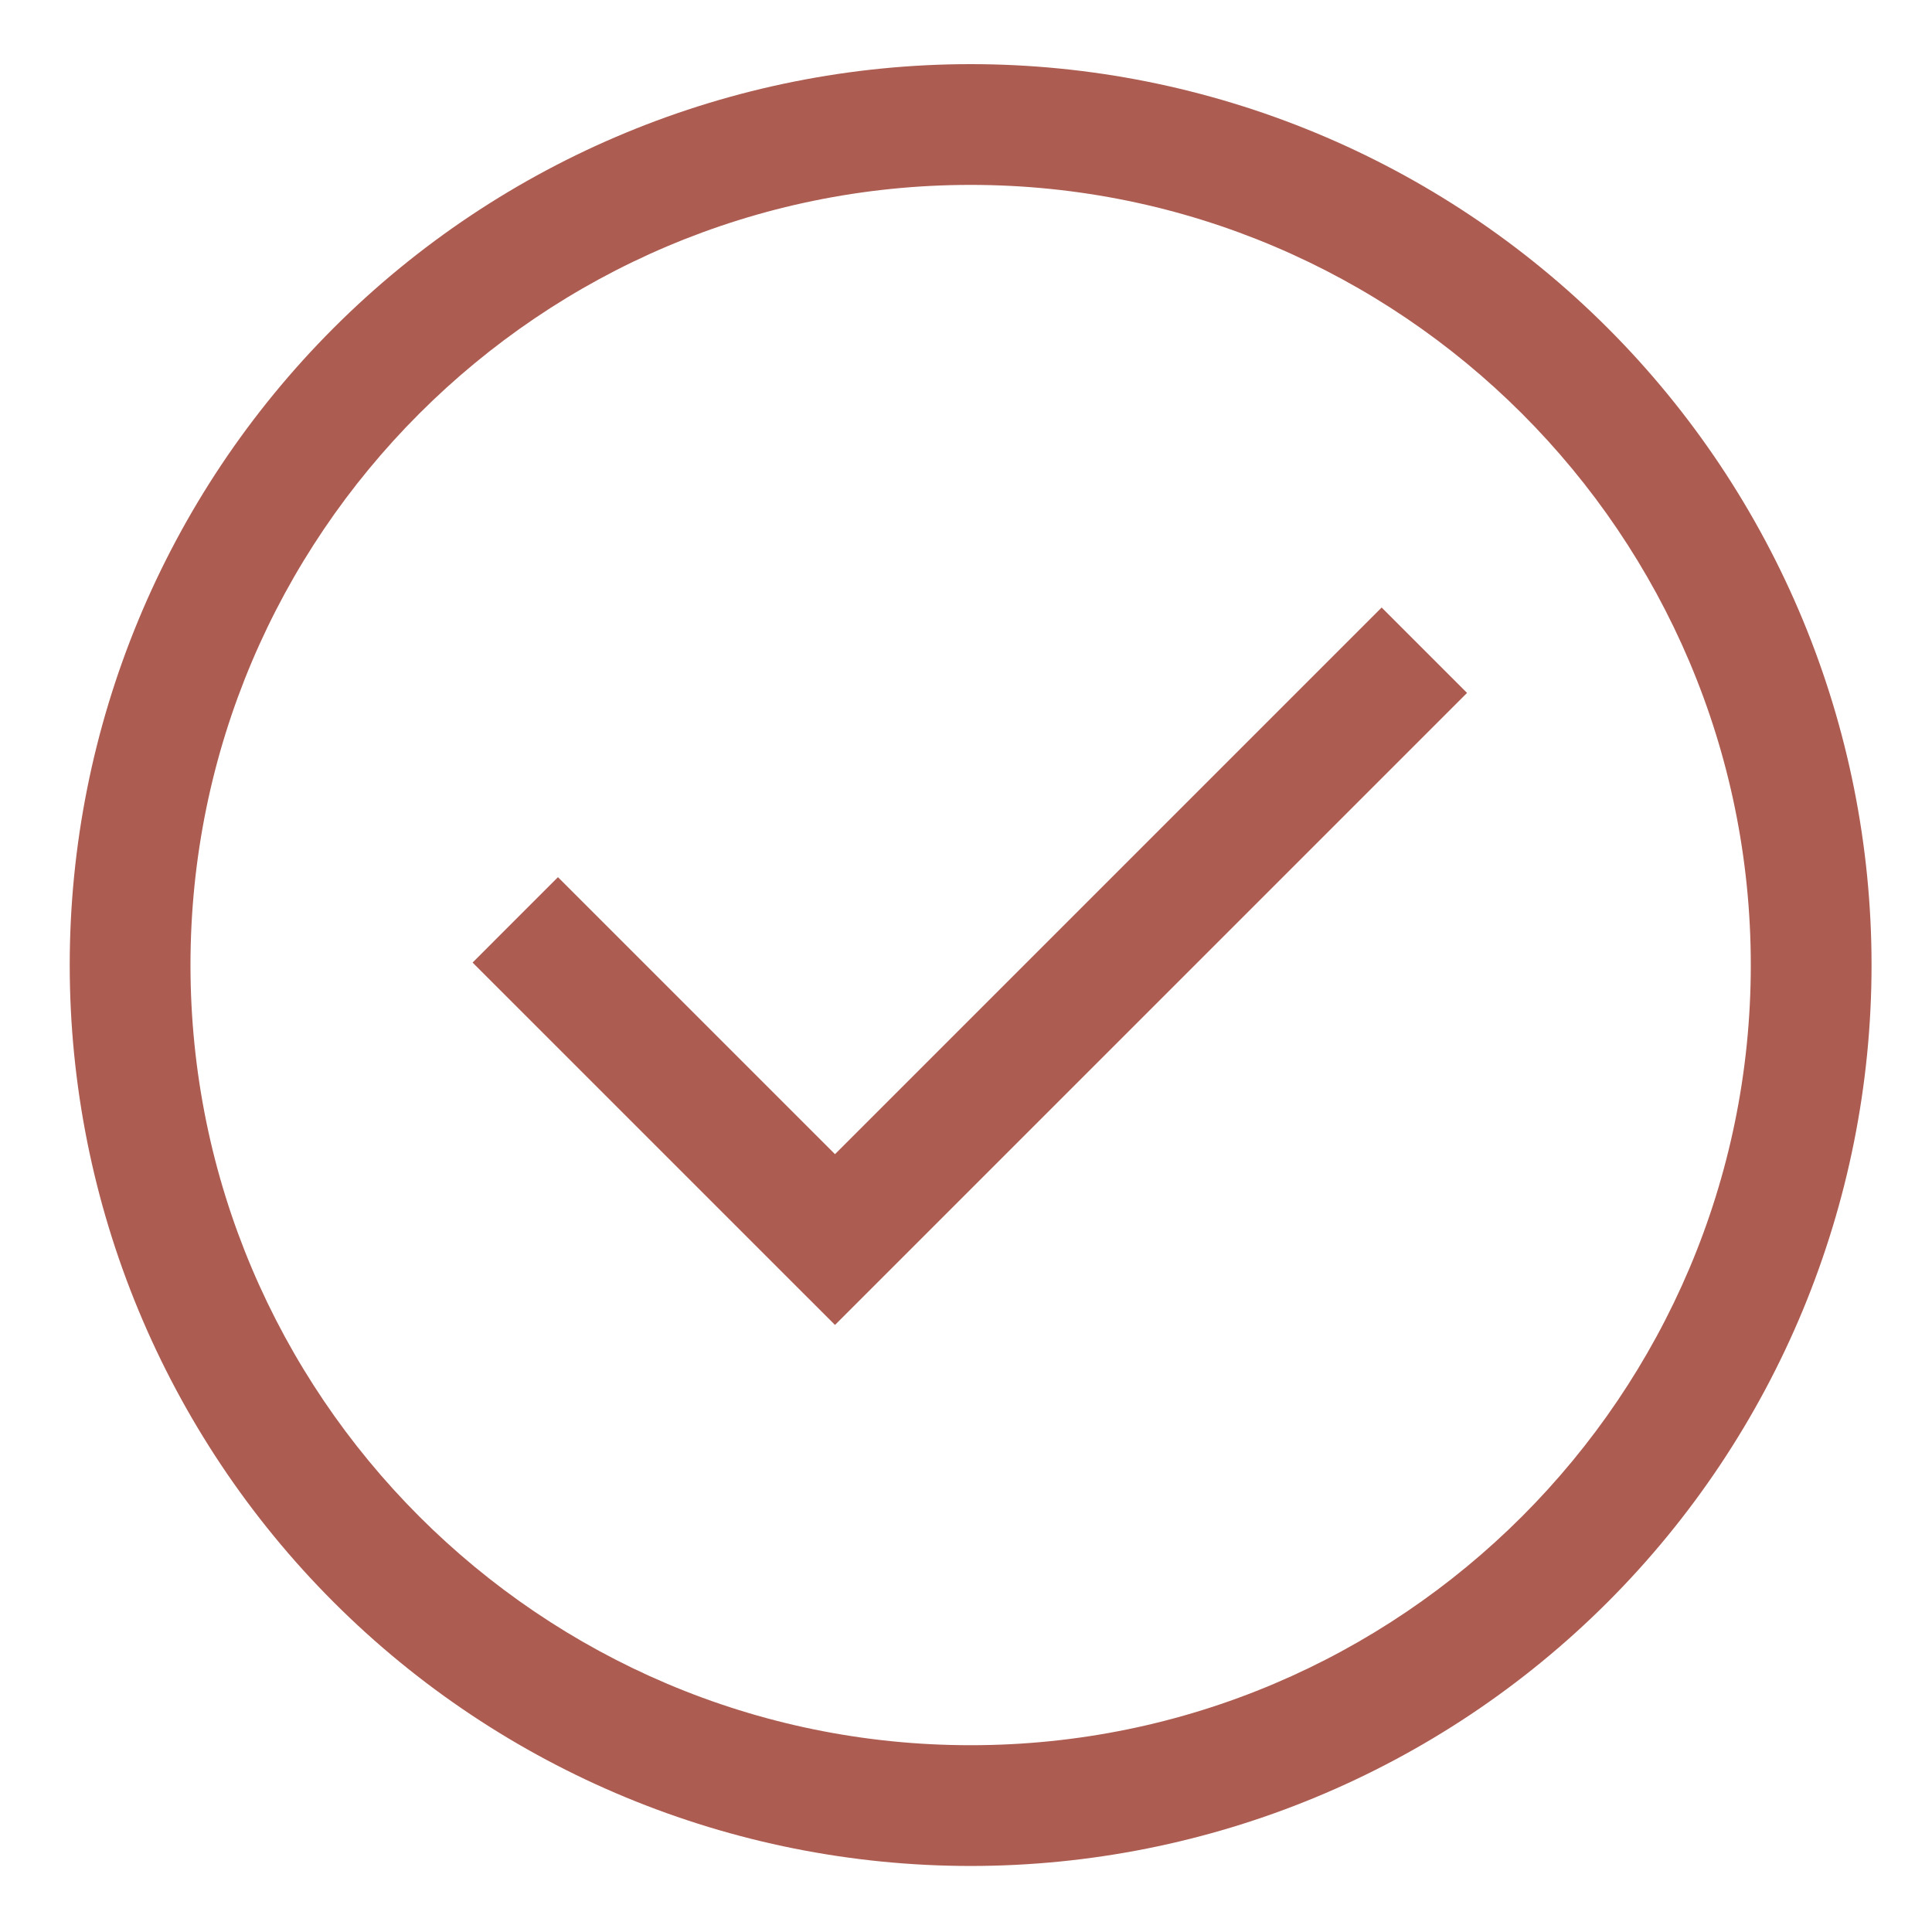
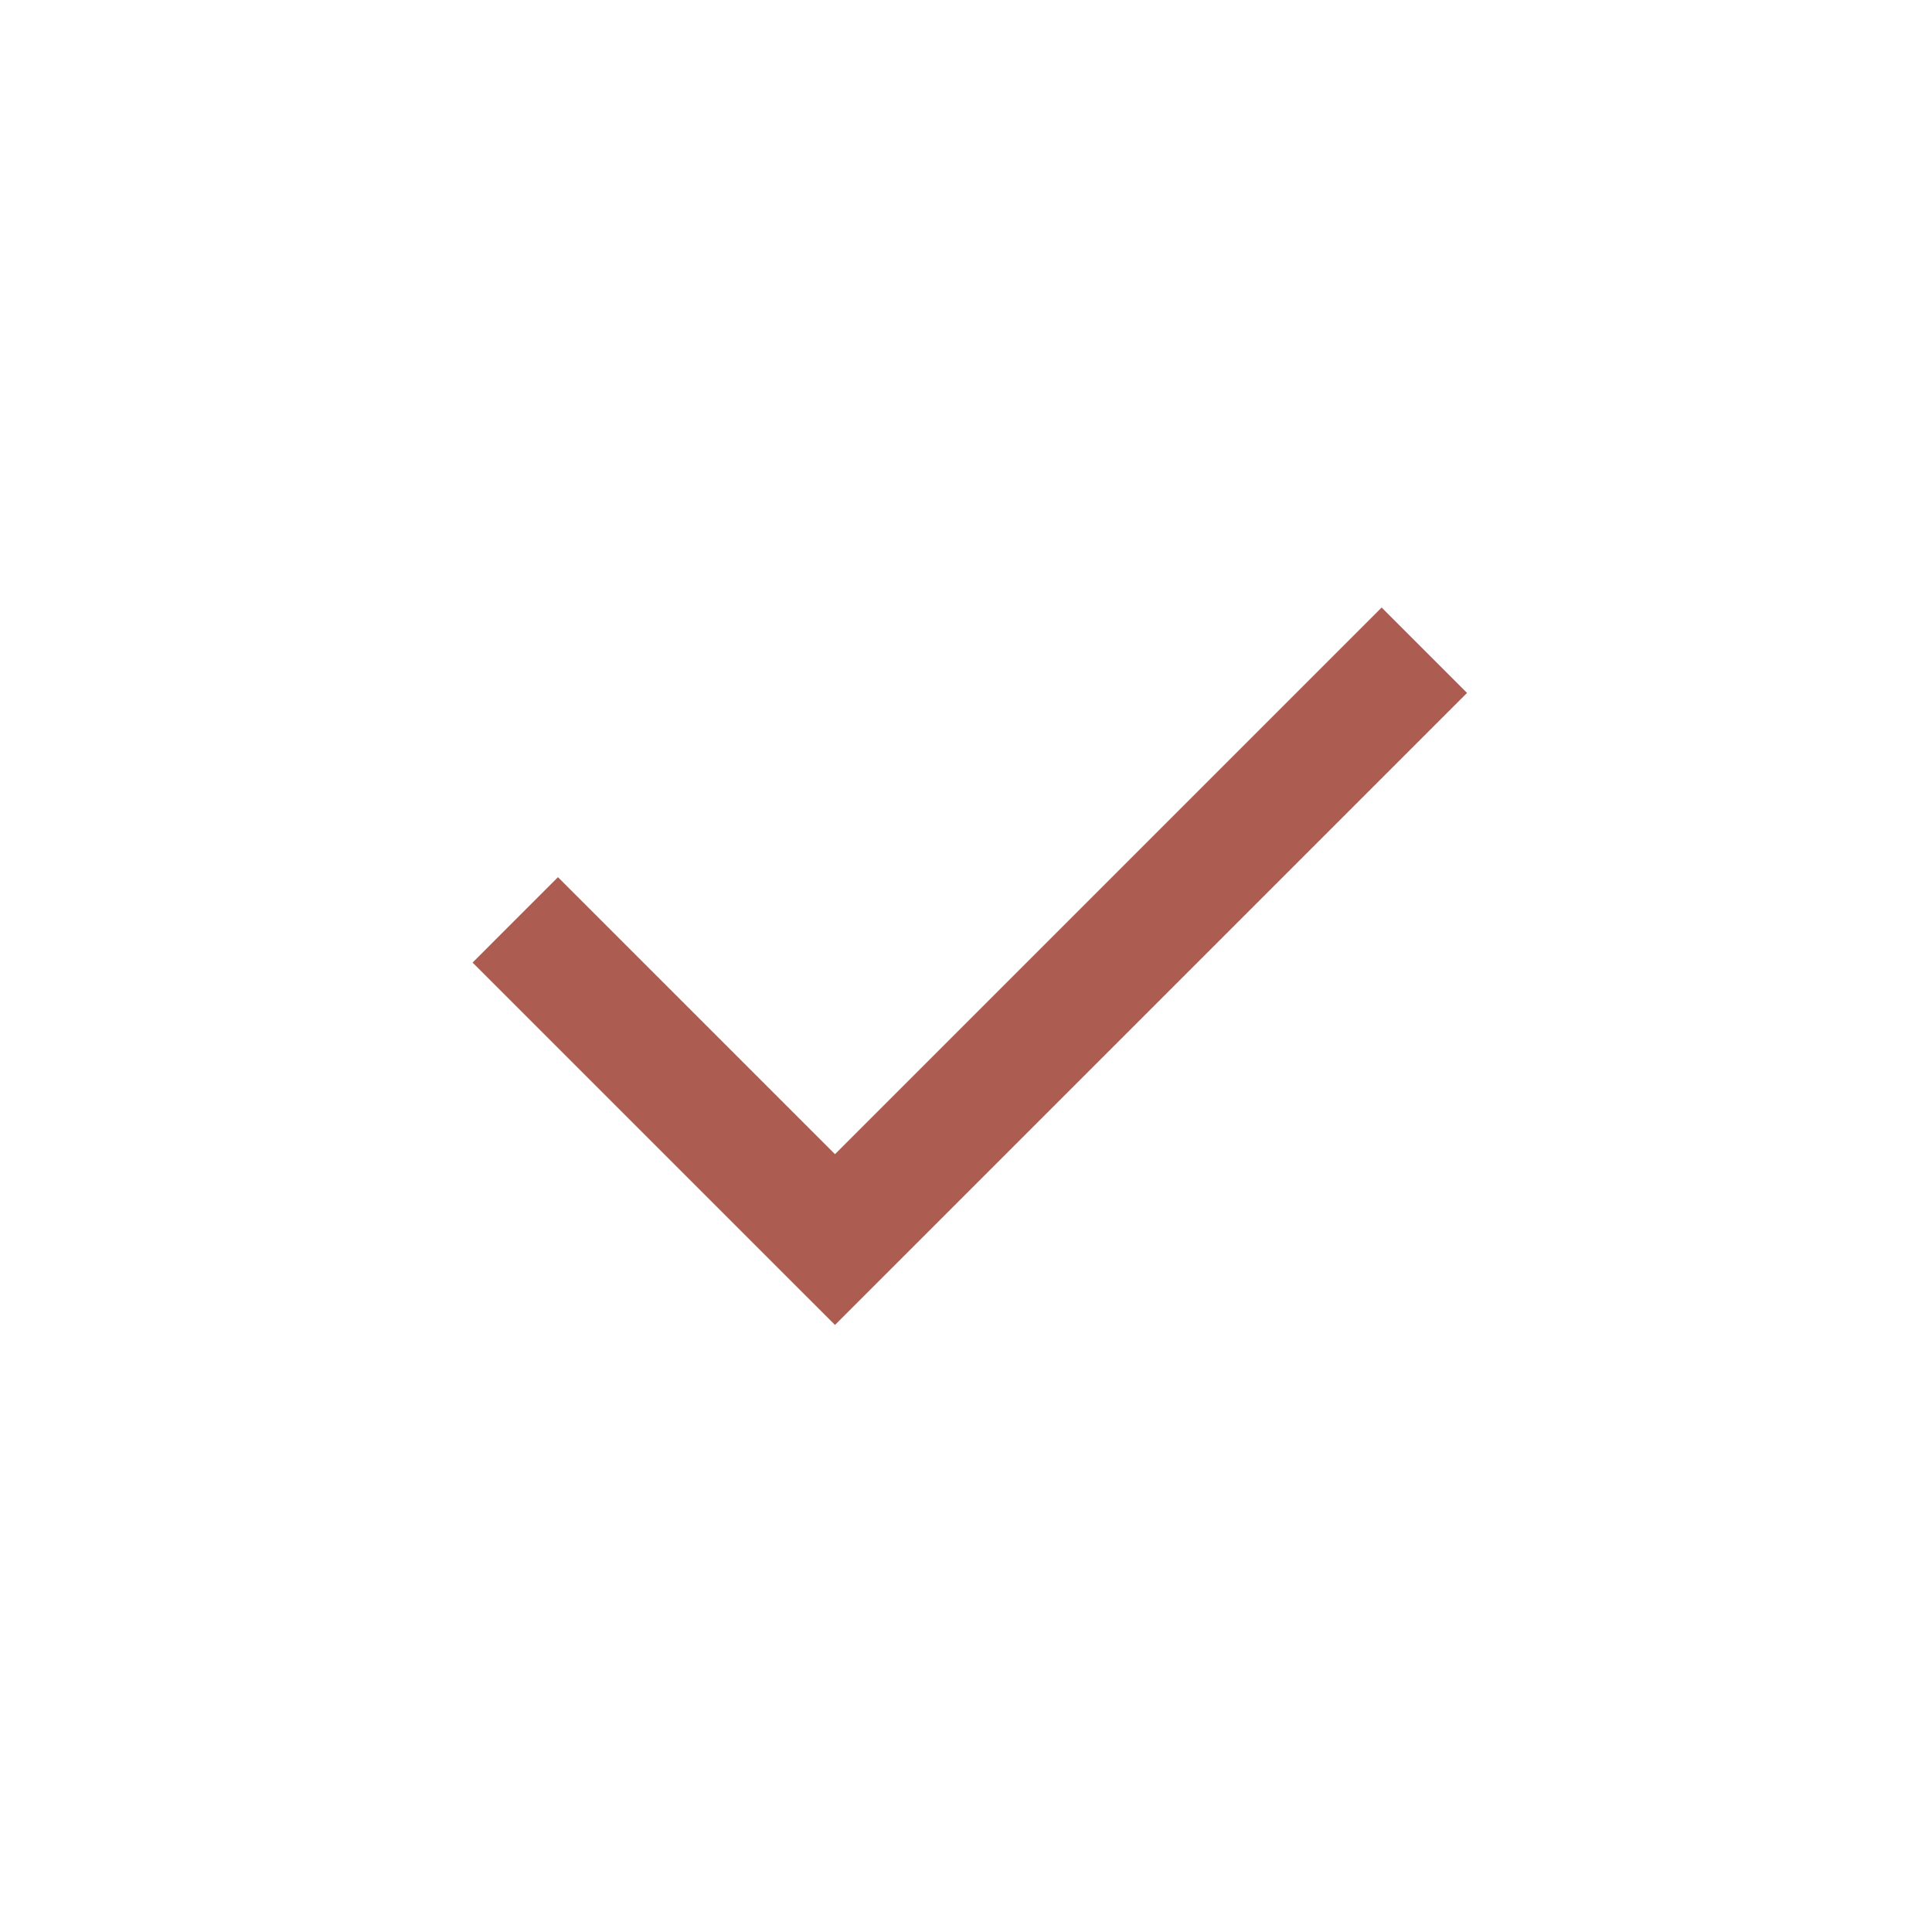
<svg xmlns="http://www.w3.org/2000/svg" width="100" height="100" viewBox="0 0 100 100" fill="none">
-   <path d="M83.213 16.978C74.468 8.233 62.608 3.32 50.24 3.32C37.873 3.32 26.012 8.233 17.267 16.978C8.522 25.723 3.609 37.584 3.609 49.951C3.609 62.319 8.522 74.179 17.267 82.924C26.012 91.669 37.873 96.582 50.24 96.582C62.608 96.582 74.468 91.669 83.213 82.924C91.958 74.179 96.871 62.319 96.871 49.951C96.871 37.584 91.958 25.723 83.213 16.978ZM50.24 90.332C27.975 90.332 9.859 72.217 9.859 49.951C9.859 27.685 27.974 9.57 50.24 9.57C72.506 9.57 90.621 27.685 90.621 49.951C90.621 72.217 72.506 90.332 50.24 90.332Z" fill="#AC5C51" />
  <path d="M43.219 59.74L28.88 45.402L24.461 49.822L43.219 68.579L75.934 35.865L71.514 31.445L43.219 59.74Z" fill="#AC5C51" />
</svg>